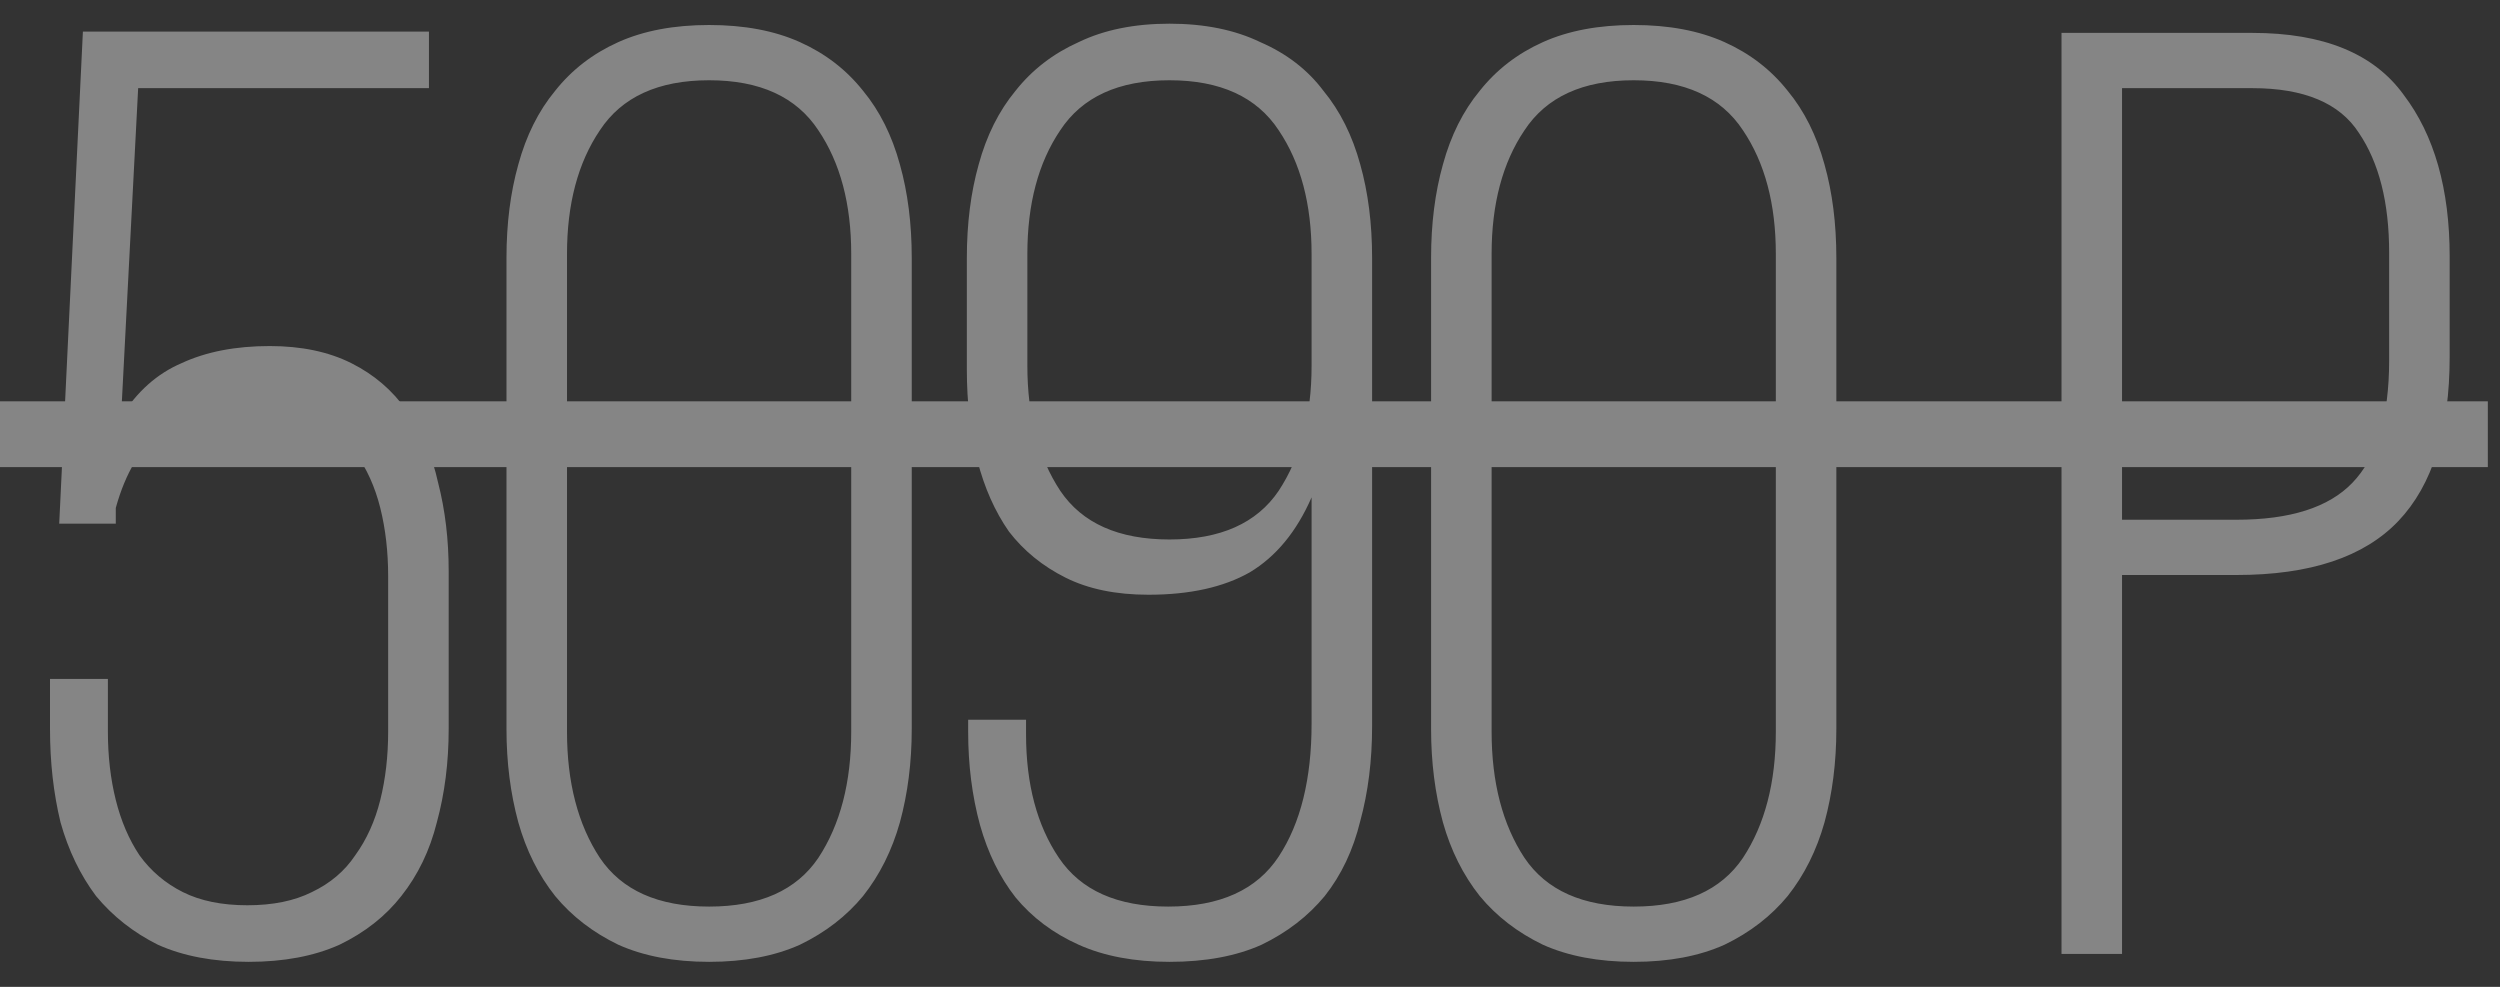
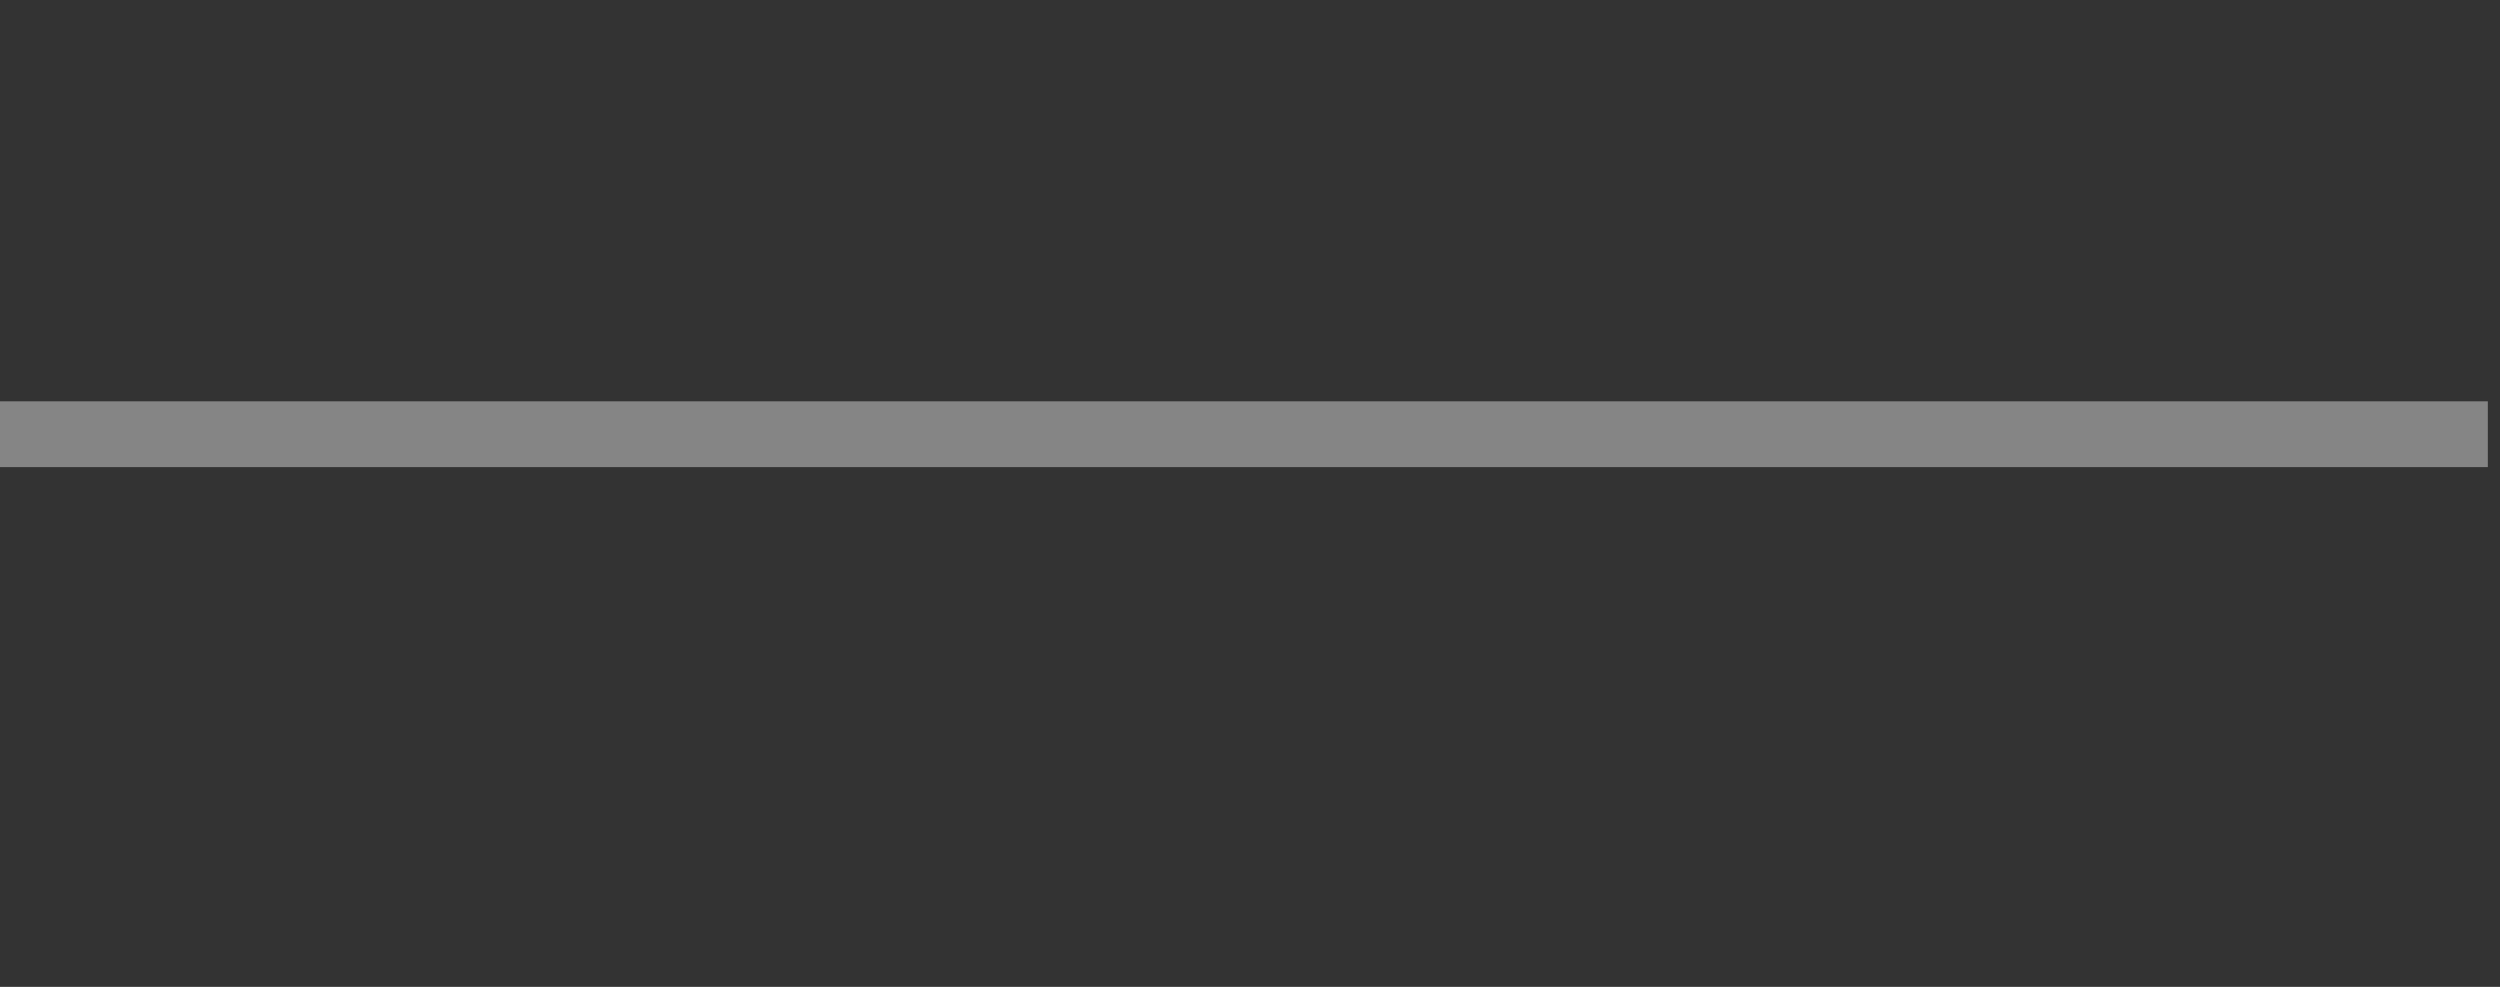
<svg xmlns="http://www.w3.org/2000/svg" width="76" height="30" viewBox="0 0 76 30" fill="none">
  <rect x="0" y="0" width="76" height="30" fill="#333333" stroke="none" />
  <g opacity="0.4">
-     <path d="M3.68 12.68C4.16 11.907 4.773 11.36 5.52 11.04C6.267 10.693 7.16 10.52 8.2 10.52C9.16 10.52 9.987 10.693 10.68 11.04C11.373 11.387 11.933 11.867 12.36 12.48C12.813 13.093 13.133 13.827 13.32 14.68C13.533 15.507 13.64 16.4 13.64 17.36V22.16C13.64 23.173 13.52 24.12 13.28 25C13.067 25.853 12.707 26.6 12.2 27.24C11.72 27.853 11.093 28.347 10.32 28.72C9.547 29.067 8.627 29.24 7.56 29.24C6.493 29.24 5.573 29.067 4.8 28.72C4.053 28.347 3.427 27.853 2.92 27.24C2.44 26.6 2.08 25.853 1.84 25C1.627 24.12 1.52 23.173 1.52 22.16V20.64H3.28V22.24C3.28 22.987 3.36 23.68 3.52 24.32C3.68 24.96 3.92 25.52 4.24 26C4.587 26.48 5.027 26.853 5.56 27.12C6.093 27.387 6.747 27.52 7.52 27.52C8.293 27.52 8.947 27.387 9.48 27.12C10.04 26.853 10.48 26.48 10.8 26C11.147 25.52 11.4 24.96 11.56 24.32C11.72 23.68 11.8 22.987 11.8 22.24V17.52C11.8 16.773 11.72 16.08 11.56 15.44C11.4 14.8 11.147 14.24 10.8 13.76C10.48 13.28 10.04 12.907 9.48 12.64C8.947 12.373 8.293 12.24 7.52 12.24C5.44 12.24 4.107 13.307 3.52 15.44V15.92H1.8L2.52 0.96H13.04V2.68H4.2L3.68 12.68ZM15.397 7.84C15.397 6.8 15.517 5.853 15.757 5C15.997 4.12 16.37 3.373 16.877 2.76C17.384 2.12 18.024 1.627 18.797 1.28C19.57 0.933 20.491 0.76 21.557 0.76C22.624 0.76 23.544 0.933 24.317 1.28C25.09 1.627 25.73 2.12 26.237 2.76C26.744 3.373 27.117 4.12 27.357 5C27.597 5.853 27.717 6.8 27.717 7.84V22.16C27.717 23.173 27.597 24.12 27.357 25C27.117 25.853 26.744 26.6 26.237 27.24C25.73 27.853 25.09 28.347 24.317 28.72C23.544 29.067 22.624 29.24 21.557 29.24C20.491 29.24 19.57 29.067 18.797 28.72C18.024 28.347 17.384 27.853 16.877 27.24C16.37 26.6 15.997 25.853 15.757 25C15.517 24.12 15.397 23.173 15.397 22.16V7.84ZM17.237 22.24C17.237 23.787 17.57 25.067 18.237 26.08C18.904 27.067 20.011 27.56 21.557 27.56C23.104 27.56 24.21 27.067 24.877 26.08C25.544 25.067 25.877 23.787 25.877 22.24V7.72C25.877 6.2 25.544 4.947 24.877 3.96C24.21 2.947 23.104 2.44 21.557 2.44C20.011 2.44 18.904 2.947 18.237 3.96C17.57 4.947 17.237 6.2 17.237 7.72V22.24ZM35.552 0.72C36.618 0.72 37.538 0.907 38.312 1.28C39.112 1.627 39.752 2.12 40.232 2.76C40.738 3.373 41.112 4.12 41.352 5C41.592 5.853 41.712 6.8 41.712 7.84V22.08C41.712 23.12 41.592 24.08 41.352 24.96C41.138 25.84 40.778 26.6 40.272 27.24C39.765 27.853 39.125 28.347 38.352 28.72C37.578 29.067 36.645 29.24 35.552 29.24C34.485 29.24 33.565 29.067 32.792 28.72C32.018 28.373 31.378 27.893 30.872 27.28C30.392 26.667 30.032 25.933 29.792 25.08C29.552 24.2 29.432 23.253 29.432 22.24V21.88H31.192V22.32C31.192 23.84 31.525 25.093 32.192 26.08C32.858 27.067 33.965 27.56 35.512 27.56C37.085 27.56 38.205 27.053 38.872 26.04C39.538 25.027 39.872 23.68 39.872 22V15.12C39.418 16.16 38.792 16.92 37.992 17.4C37.192 17.853 36.165 18.08 34.912 18.08C33.925 18.08 33.085 17.907 32.392 17.56C31.698 17.213 31.125 16.747 30.672 16.16C30.245 15.547 29.925 14.827 29.712 14C29.498 13.147 29.392 12.227 29.392 11.24V7.84C29.392 6.8 29.512 5.853 29.752 5C29.992 4.12 30.365 3.373 30.872 2.76C31.378 2.12 32.018 1.627 32.792 1.28C33.565 0.907 34.485 0.72 35.552 0.72ZM35.552 2.44C34.005 2.44 32.898 2.947 32.232 3.96C31.565 4.947 31.232 6.2 31.232 7.72V11.12C31.232 12.64 31.565 13.907 32.232 14.92C32.898 15.907 34.005 16.4 35.552 16.4C37.098 16.4 38.205 15.907 38.872 14.92C39.538 13.907 39.872 12.64 39.872 11.12V7.72C39.872 6.2 39.538 4.947 38.872 3.96C38.205 2.947 37.098 2.44 35.552 2.44ZM43.505 7.84C43.505 6.8 43.625 5.853 43.865 5C44.105 4.12 44.478 3.373 44.985 2.76C45.492 2.12 46.132 1.627 46.905 1.28C47.678 0.933 48.598 0.76 49.665 0.76C50.732 0.76 51.652 0.933 52.425 1.28C53.198 1.627 53.838 2.12 54.345 2.76C54.852 3.373 55.225 4.12 55.465 5C55.705 5.853 55.825 6.8 55.825 7.84V22.16C55.825 23.173 55.705 24.12 55.465 25C55.225 25.853 54.852 26.6 54.345 27.24C53.838 27.853 53.198 28.347 52.425 28.72C51.652 29.067 50.732 29.24 49.665 29.24C48.598 29.24 47.678 29.067 46.905 28.72C46.132 28.347 45.492 27.853 44.985 27.24C44.478 26.6 44.105 25.853 43.865 25C43.625 24.12 43.505 23.173 43.505 22.16V7.84ZM45.345 22.24C45.345 23.787 45.678 25.067 46.345 26.08C47.012 27.067 48.118 27.56 49.665 27.56C51.212 27.56 52.318 27.067 52.985 26.08C53.652 25.067 53.985 23.787 53.985 22.24V7.72C53.985 6.2 53.652 4.947 52.985 3.96C52.318 2.947 51.212 2.44 49.665 2.44C48.118 2.44 47.012 2.947 46.345 3.96C45.678 4.947 45.345 6.2 45.345 7.72V22.24ZM68.47 1C70.63 1 72.164 1.627 73.07 2.88C74.004 4.107 74.47 5.747 74.47 7.8V10.84C74.47 13.08 73.95 14.747 72.91 15.84C71.87 16.933 70.23 17.48 67.99 17.48H64.51V29H62.67V1H68.47ZM67.99 15.8C69.617 15.8 70.79 15.427 71.51 14.68C72.257 13.907 72.63 12.667 72.63 10.96V7.68C72.63 6.16 72.324 4.947 71.71 4.04C71.124 3.133 70.044 2.68 68.47 2.68H64.51V15.8H67.99Z" fill="white" />
    <path d="M0 12.2H75.63V14.2H0V12.2Z" fill="white" />
  </g>
</svg>